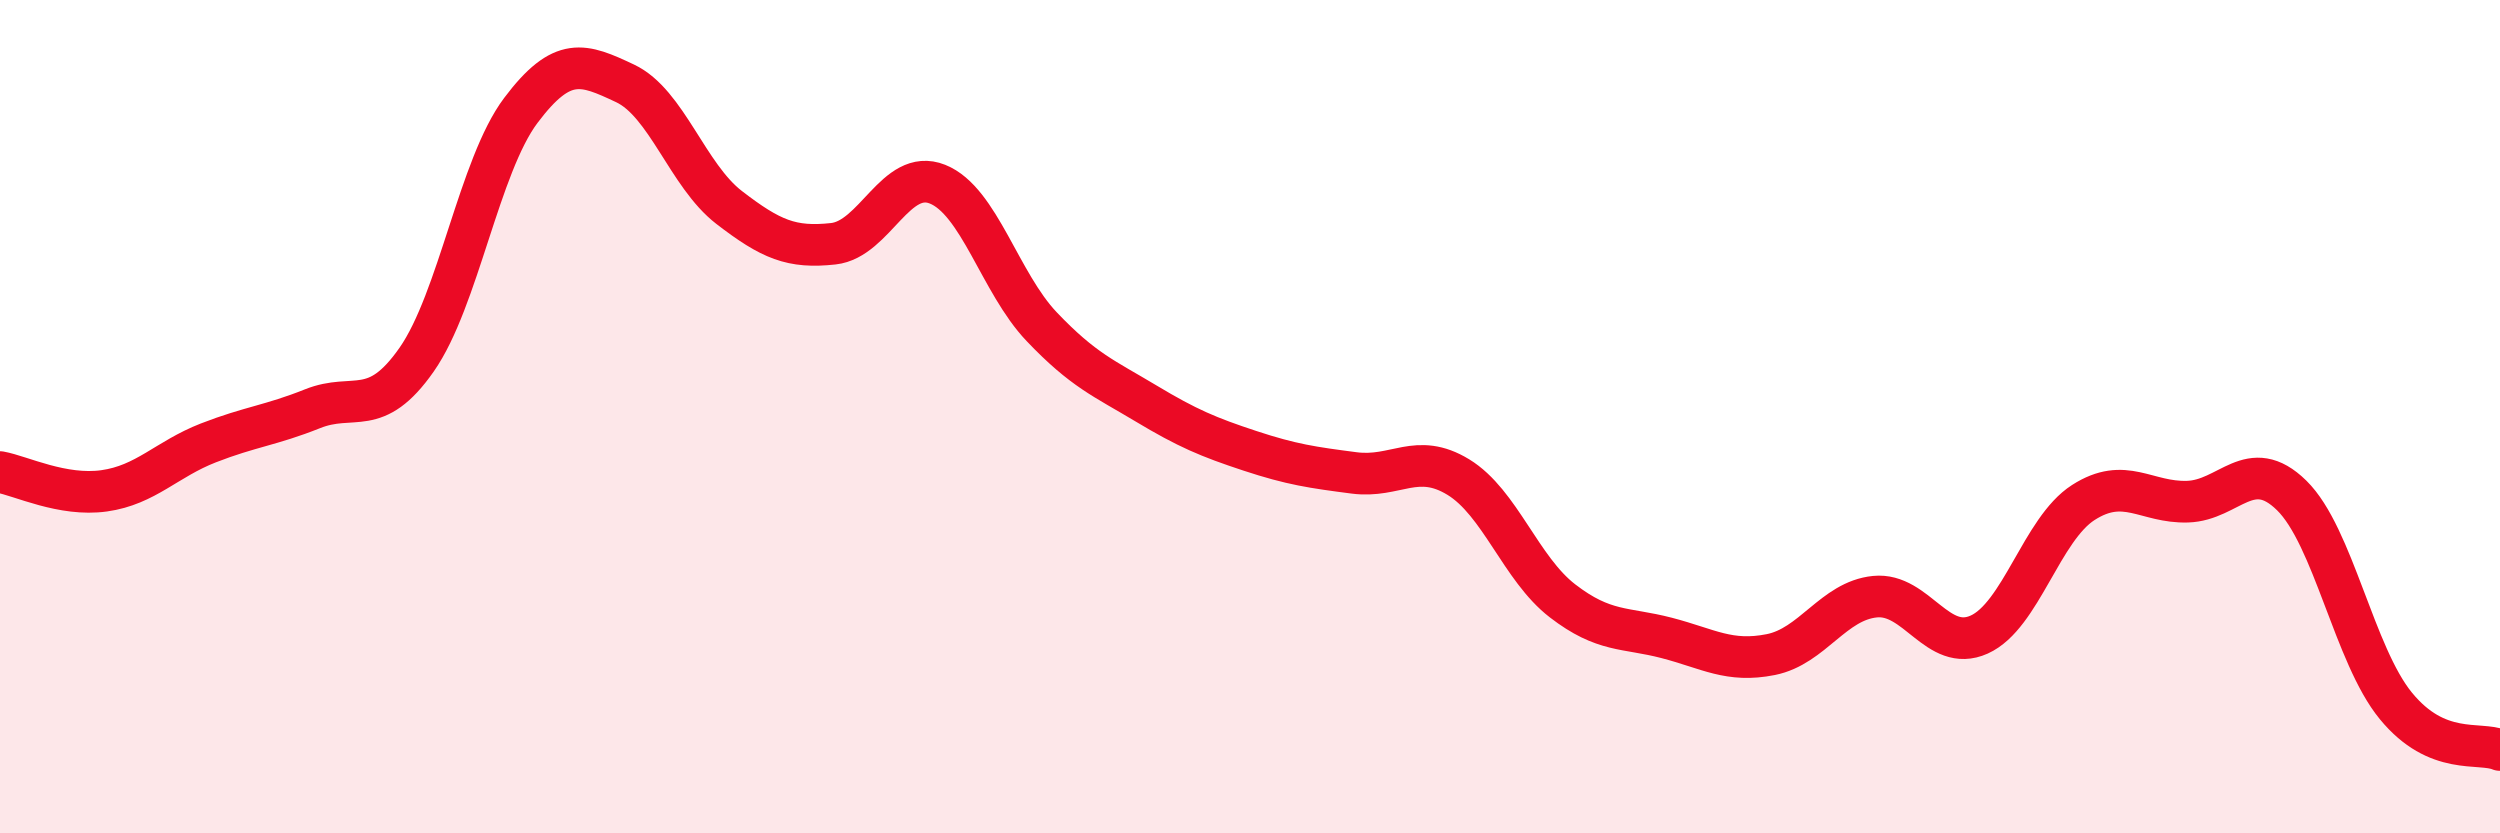
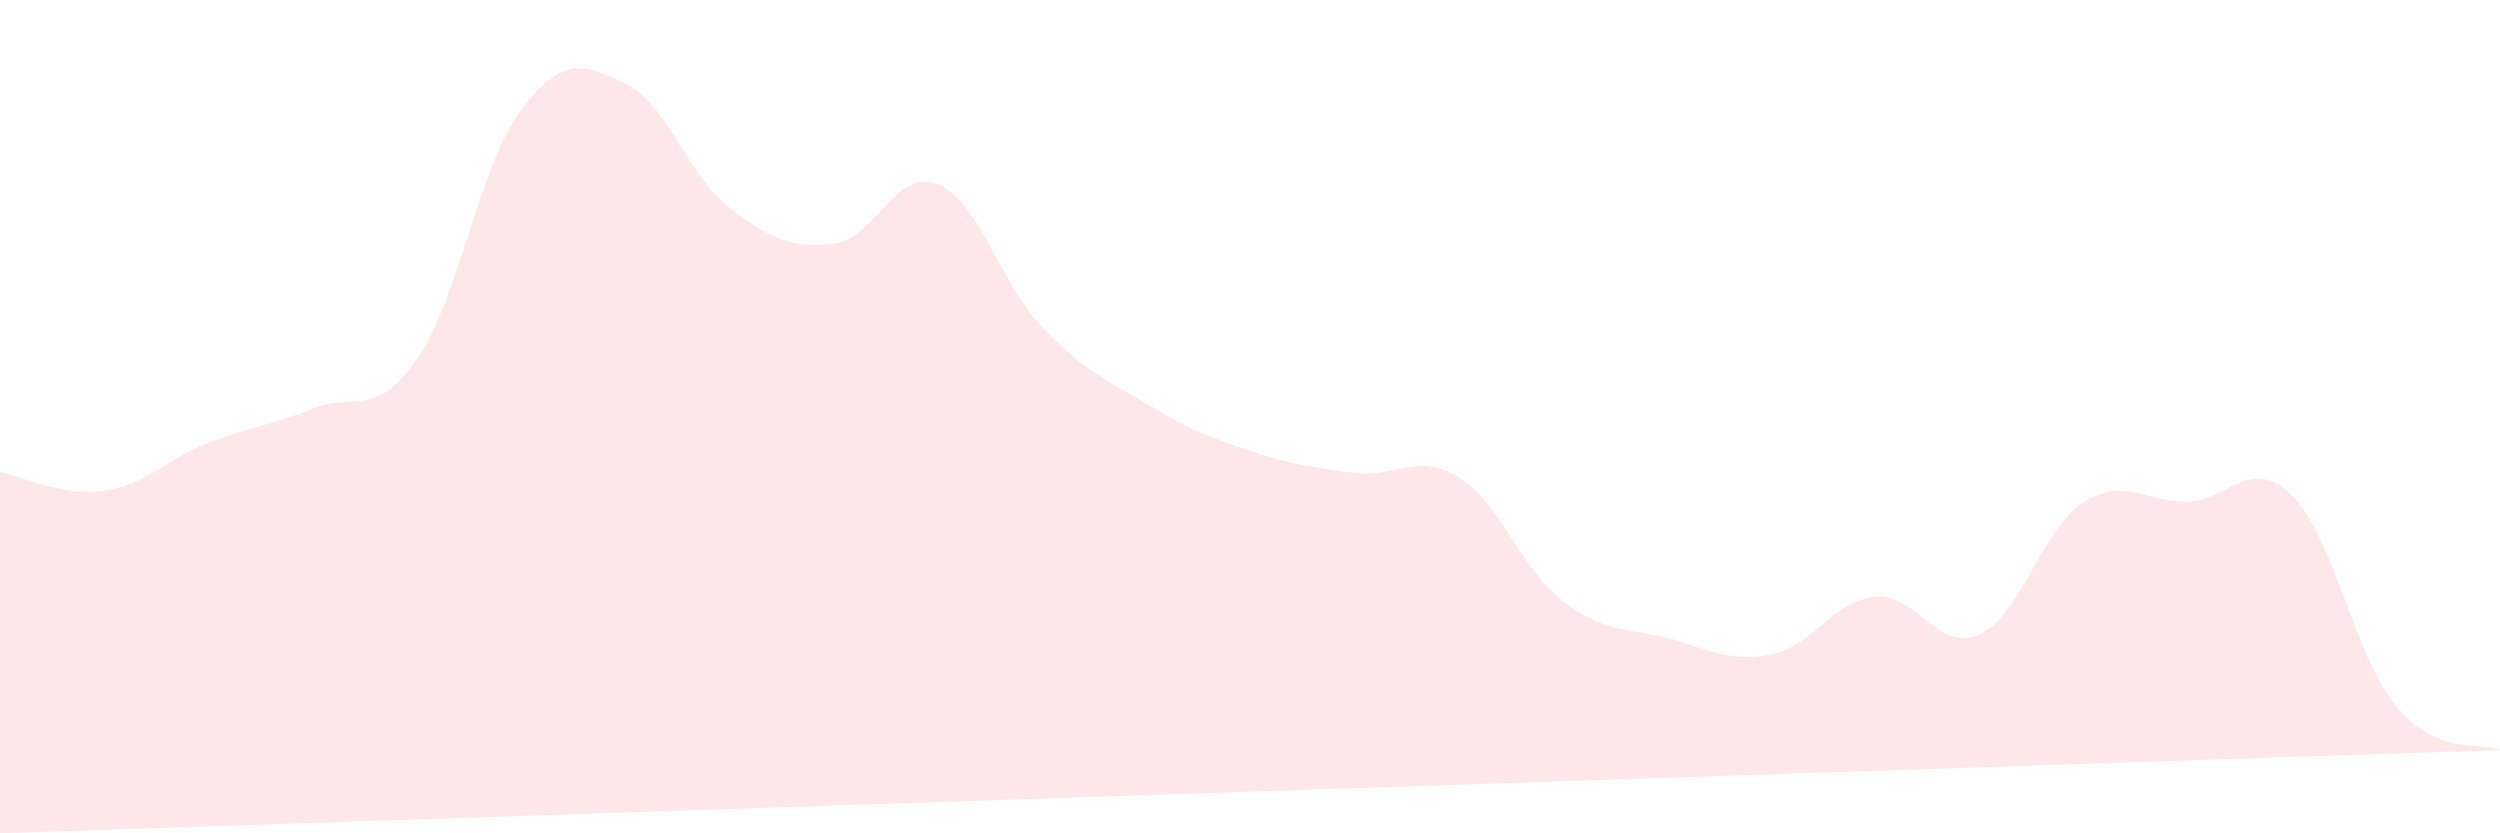
<svg xmlns="http://www.w3.org/2000/svg" width="60" height="20" viewBox="0 0 60 20">
-   <path d="M 0,11.33 C 0.5,11.42 1.5,11.92 2.5,11.78 C 3.5,11.64 4,11.02 5,10.63 C 6,10.24 6.5,10.21 7.5,9.81 C 8.5,9.41 9,10.06 10,8.63 C 11,7.2 11.5,3.98 12.5,2.65 C 13.5,1.32 14,1.53 15,2 C 16,2.47 16.5,4.21 17.5,4.98 C 18.5,5.75 19,5.96 20,5.85 C 21,5.74 21.5,4.02 22.5,4.42 C 23.5,4.82 24,6.79 25,7.84 C 26,8.89 26.5,9.08 27.5,9.68 C 28.5,10.28 29,10.49 30,10.82 C 31,11.15 31.5,11.22 32.5,11.35 C 33.5,11.48 34,10.84 35,11.45 C 36,12.06 36.5,13.65 37.5,14.42 C 38.5,15.19 39,15.05 40,15.31 C 41,15.57 41.5,15.91 42.5,15.71 C 43.5,15.51 44,14.42 45,14.32 C 46,14.22 46.5,15.68 47.5,15.23 C 48.5,14.78 49,12.7 50,12.06 C 51,11.42 51.5,12.07 52.5,12.04 C 53.5,12.01 54,10.91 55,11.89 C 56,12.87 56.5,15.72 57.5,16.94 C 58.5,18.16 59.5,17.79 60,18L60 20L0 20Z" fill="#EB0A25" opacity="0.1" stroke-linecap="round" stroke-linejoin="round" />
-   <path d="M 0,11.33 C 0.5,11.42 1.5,11.92 2.5,11.78 C 3.5,11.64 4,11.02 5,10.63 C 6,10.24 6.5,10.21 7.5,9.81 C 8.5,9.41 9,10.06 10,8.63 C 11,7.2 11.5,3.98 12.5,2.65 C 13.5,1.32 14,1.53 15,2 C 16,2.47 16.5,4.21 17.5,4.98 C 18.5,5.75 19,5.96 20,5.85 C 21,5.74 21.5,4.02 22.5,4.42 C 23.5,4.82 24,6.79 25,7.84 C 26,8.89 26.5,9.08 27.5,9.68 C 28.5,10.28 29,10.49 30,10.82 C 31,11.15 31.5,11.22 32.5,11.35 C 33.5,11.48 34,10.84 35,11.45 C 36,12.06 36.5,13.65 37.5,14.42 C 38.5,15.19 39,15.05 40,15.31 C 41,15.57 41.5,15.91 42.5,15.71 C 43.5,15.51 44,14.42 45,14.32 C 46,14.22 46.5,15.68 47.5,15.23 C 48.5,14.78 49,12.7 50,12.06 C 51,11.42 51.5,12.07 52.5,12.04 C 53.5,12.01 54,10.91 55,11.89 C 56,12.87 56.5,15.72 57.5,16.94 C 58.5,18.16 59.5,17.79 60,18" stroke="#EB0A25" stroke-width="1" fill="none" stroke-linecap="round" stroke-linejoin="round" />
+   <path d="M 0,11.33 C 0.5,11.42 1.5,11.92 2.5,11.78 C 3.5,11.64 4,11.02 5,10.63 C 6,10.24 6.5,10.21 7.5,9.81 C 8.5,9.41 9,10.06 10,8.63 C 11,7.2 11.5,3.98 12.5,2.65 C 13.5,1.32 14,1.53 15,2 C 16,2.47 16.5,4.21 17.5,4.98 C 18.5,5.75 19,5.96 20,5.85 C 21,5.74 21.5,4.02 22.5,4.42 C 23.5,4.82 24,6.79 25,7.84 C 26,8.89 26.5,9.08 27.5,9.68 C 28.5,10.28 29,10.49 30,10.82 C 31,11.15 31.5,11.22 32.5,11.35 C 33.5,11.48 34,10.84 35,11.45 C 36,12.06 36.5,13.65 37.5,14.42 C 38.5,15.19 39,15.05 40,15.31 C 41,15.57 41.5,15.91 42.5,15.71 C 43.5,15.51 44,14.42 45,14.32 C 46,14.22 46.5,15.68 47.5,15.23 C 48.5,14.78 49,12.7 50,12.06 C 51,11.42 51.5,12.07 52.5,12.04 C 53.5,12.01 54,10.91 55,11.89 C 56,12.87 56.5,15.72 57.5,16.94 C 58.5,18.16 59.5,17.79 60,18L0 20Z" fill="#EB0A25" opacity="0.1" stroke-linecap="round" stroke-linejoin="round" />
</svg>